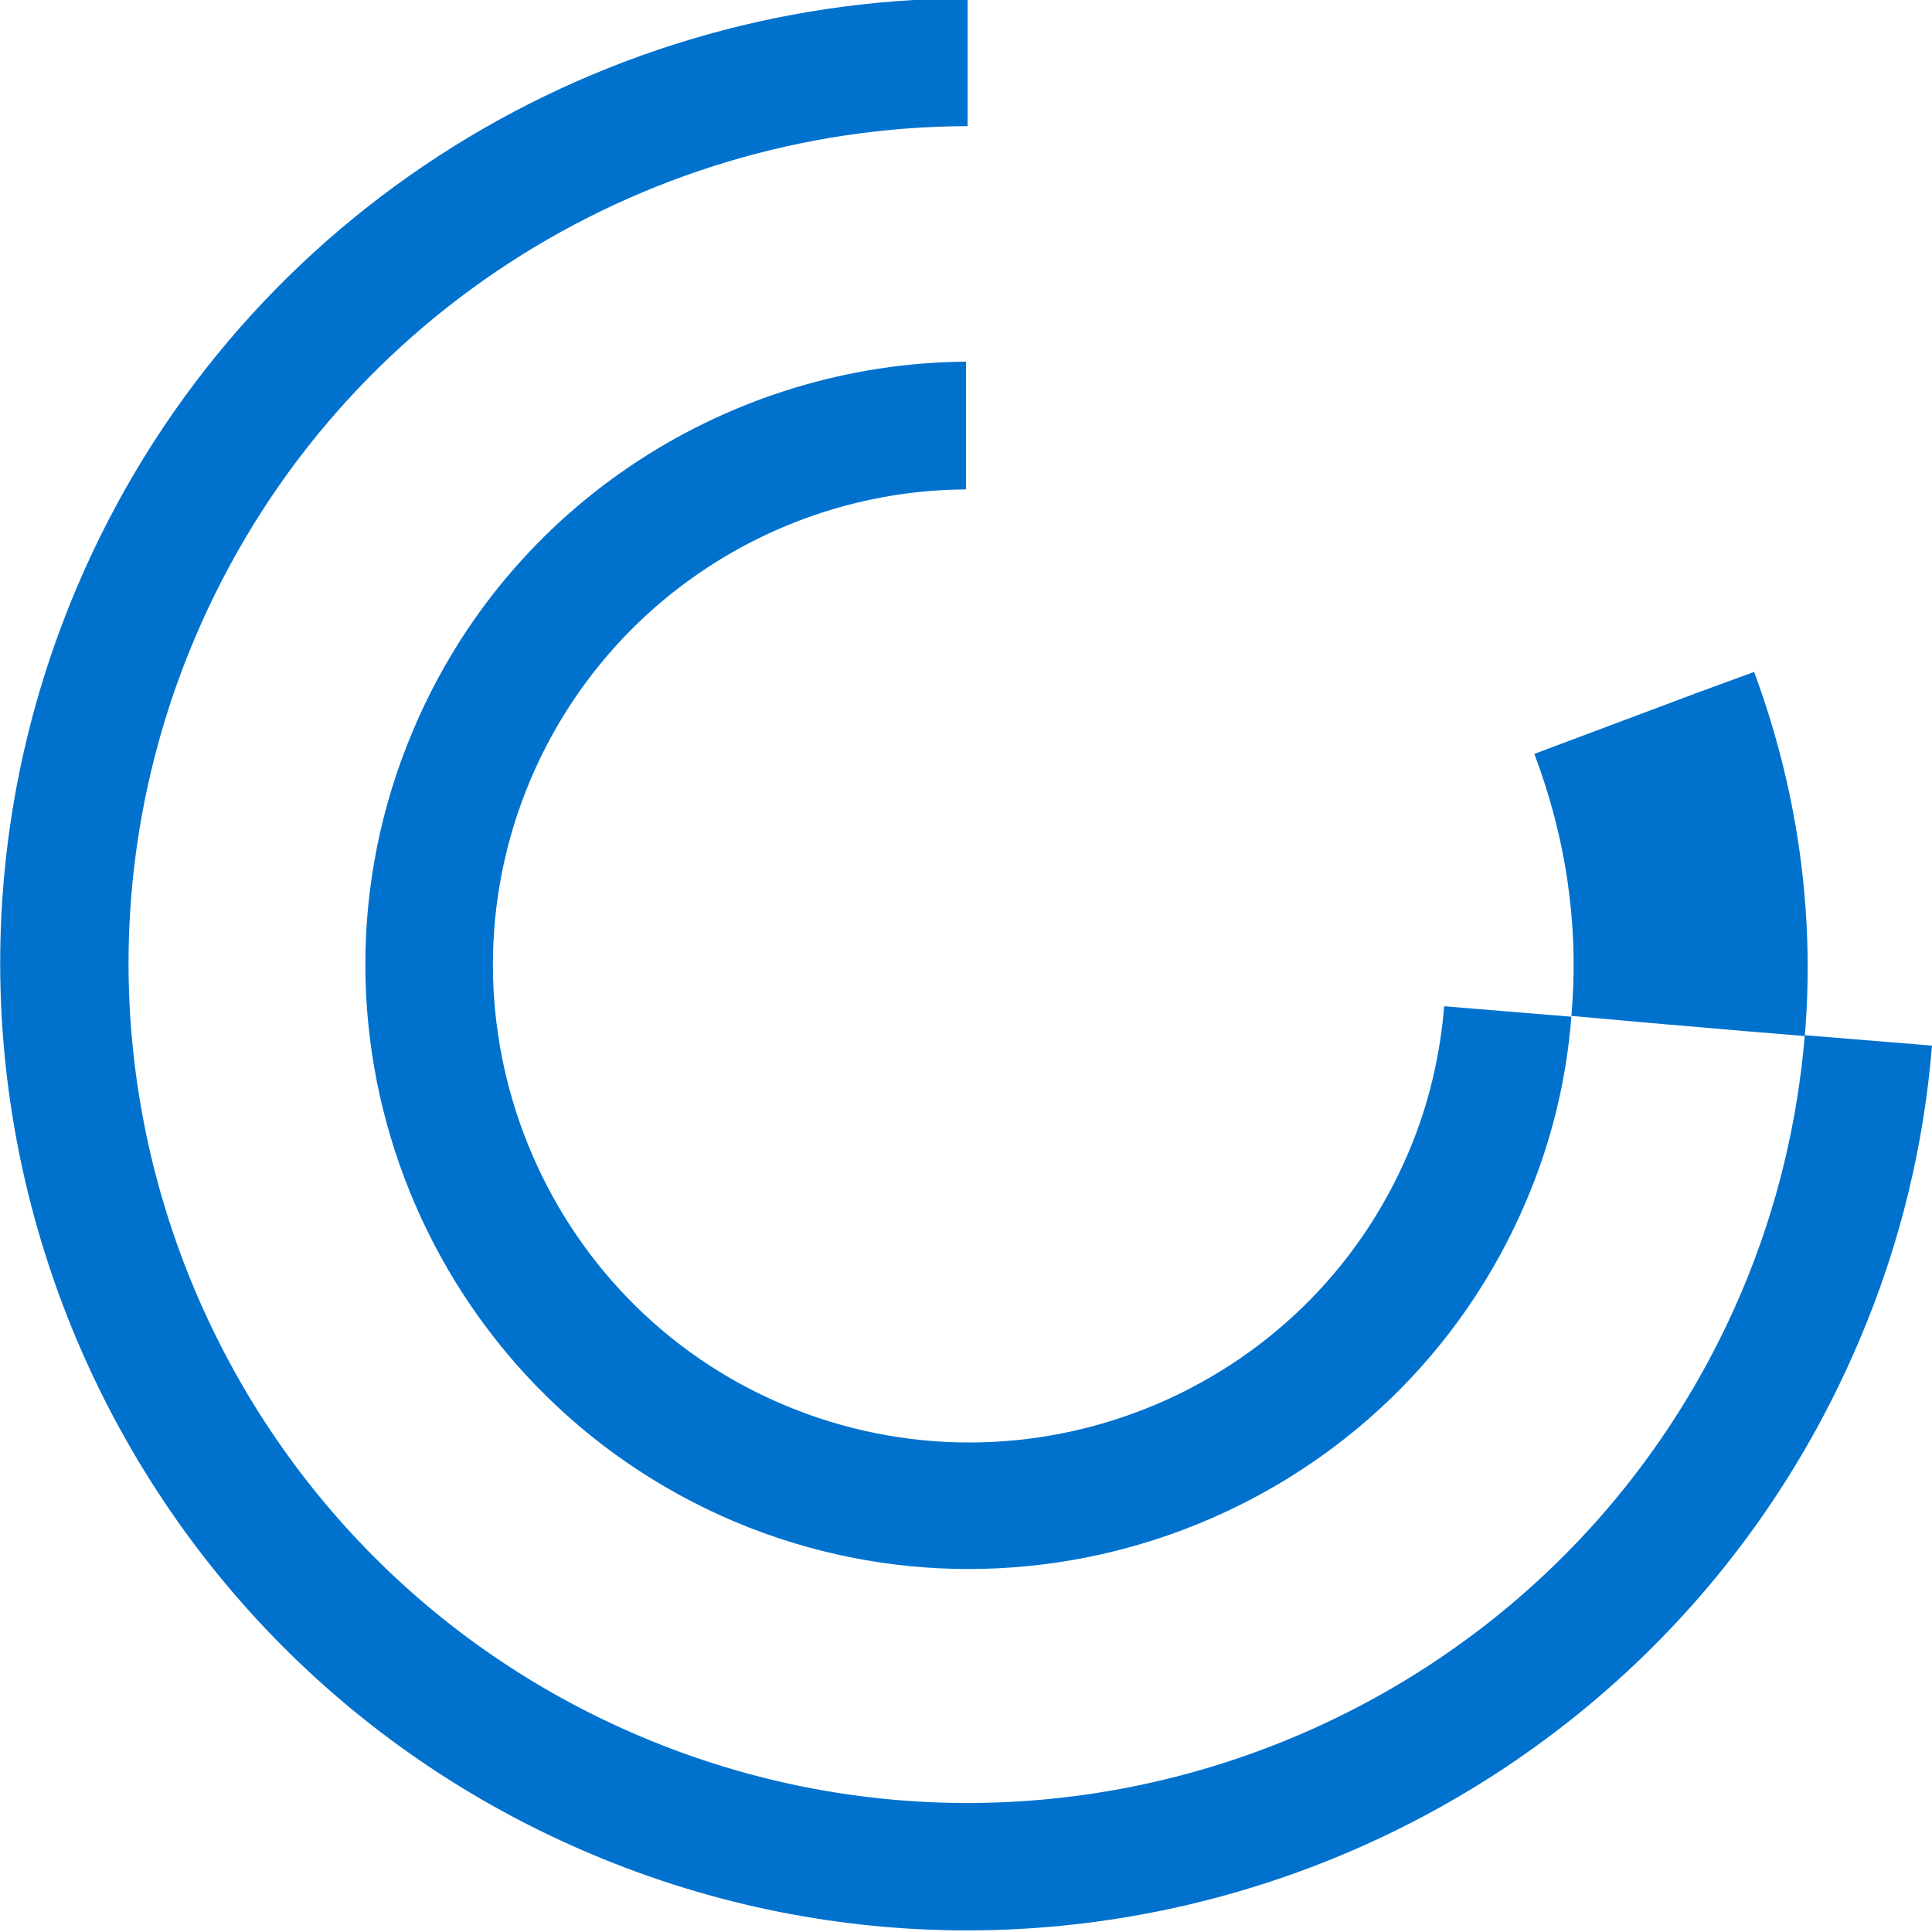
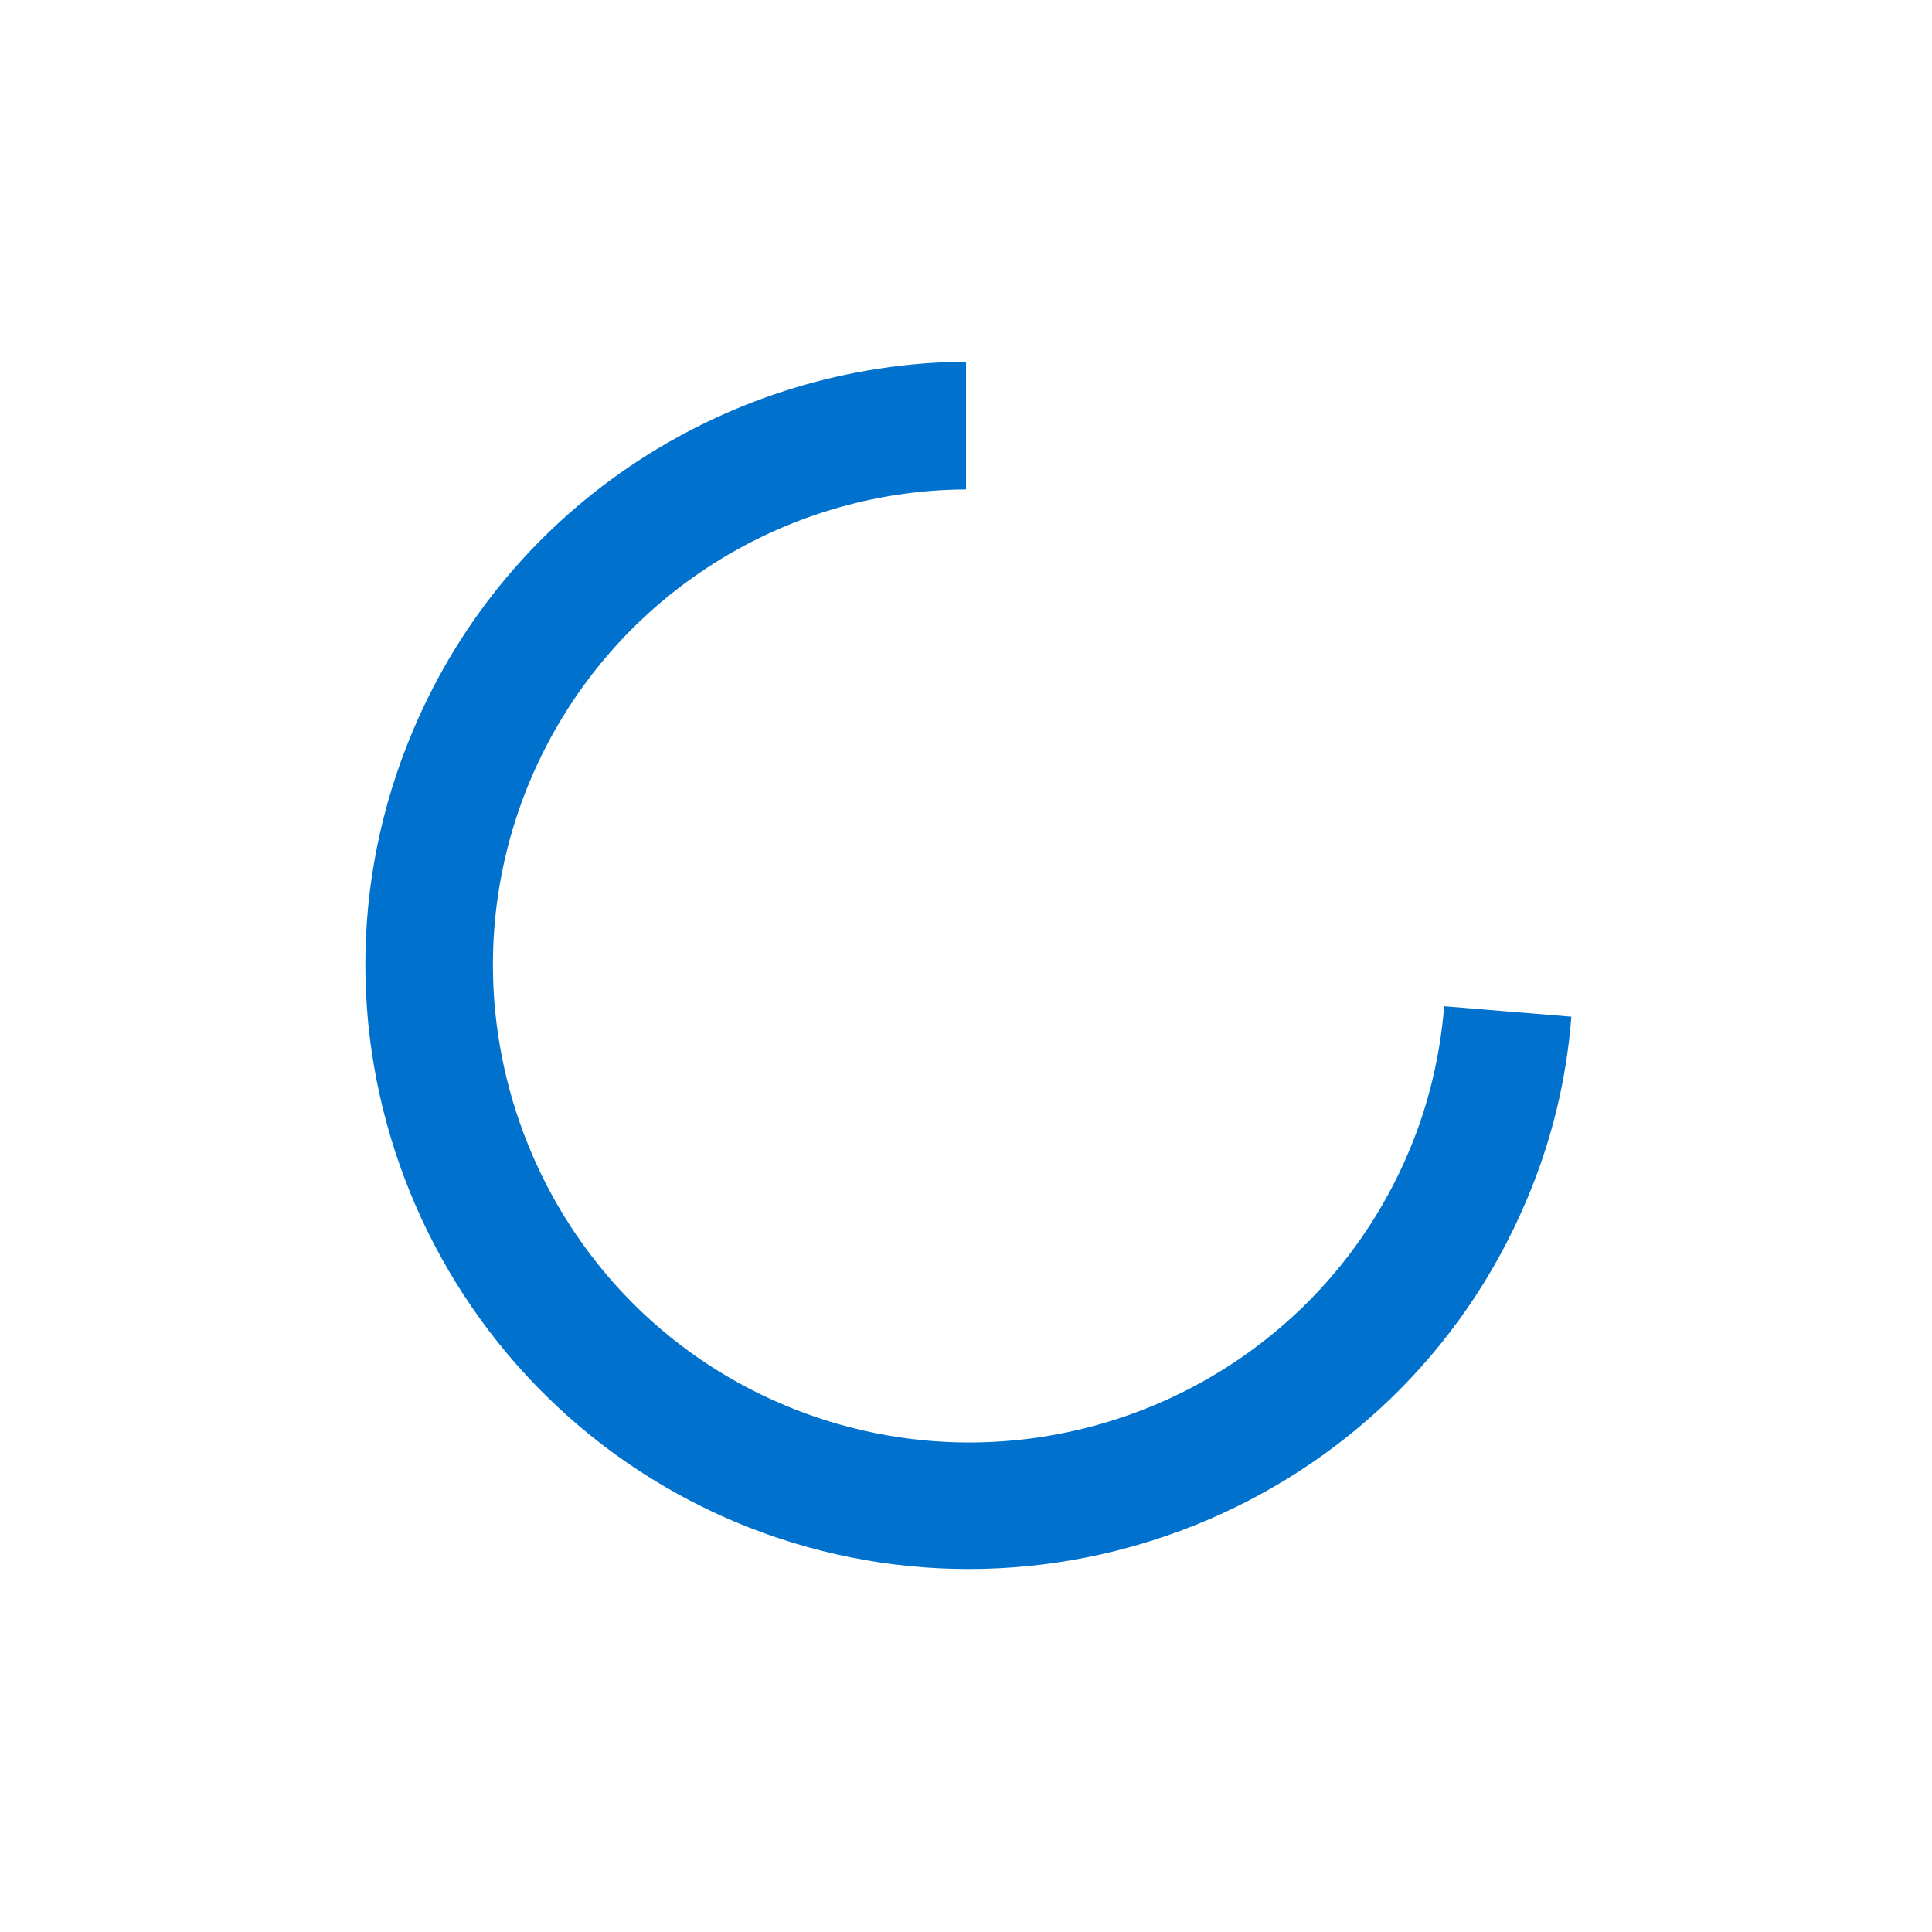
<svg xmlns="http://www.w3.org/2000/svg" width="24" height="24" viewBox="0 0 24 24" fill="none">
  <g clip-path="url(#clip0)">
-     <path d="M21.79 8.347L21.11 8.596L19.91 9.046L19.06 9.365C19.45 10.394 19.62 11.502 19.52 12.62L20.41 12.7L21.69 12.81L22.42 12.87C22.55 11.312 22.32 9.775 21.79 8.347Z" fill="#0072CE" />
-     <path d="M22.42 12.86C22.33 13.928 22.08 14.996 21.64 16.035C19.4 21.326 13.27 23.812 7.97 21.576C2.67 19.34 0.18 13.219 2.42 7.928C4.1 3.964 7.96 1.577 12.02 1.567V-0.02C7.33 -0.01 2.88 2.746 0.95 7.308C-1.63 13.409 1.24 20.458 7.35 23.034C13.46 25.61 20.52 22.744 23.1 16.644C23.61 15.446 23.9 14.218 24 12.989L22.42 12.86Z" fill="#0072CE" />
    <path d="M5.13 9.076C3.52 12.88 5.31 17.283 9.12 18.9C12.93 20.508 17.35 18.721 18.96 14.917C19.28 14.168 19.46 13.399 19.52 12.63L17.94 12.5C17.89 13.109 17.75 13.719 17.5 14.308C16.23 17.313 12.75 18.721 9.74 17.453C6.73 16.185 5.32 12.69 6.59 9.685C7.54 7.448 9.71 6.09 12 6.08V4.493C9.1 4.513 6.33 6.23 5.13 9.076Z" fill="#0072CE" />
  </g>
  <defs>
    <clipPath id="clip0">
      <rect width="24" height="24" fill="white" />
    </clipPath>
  </defs>
</svg>